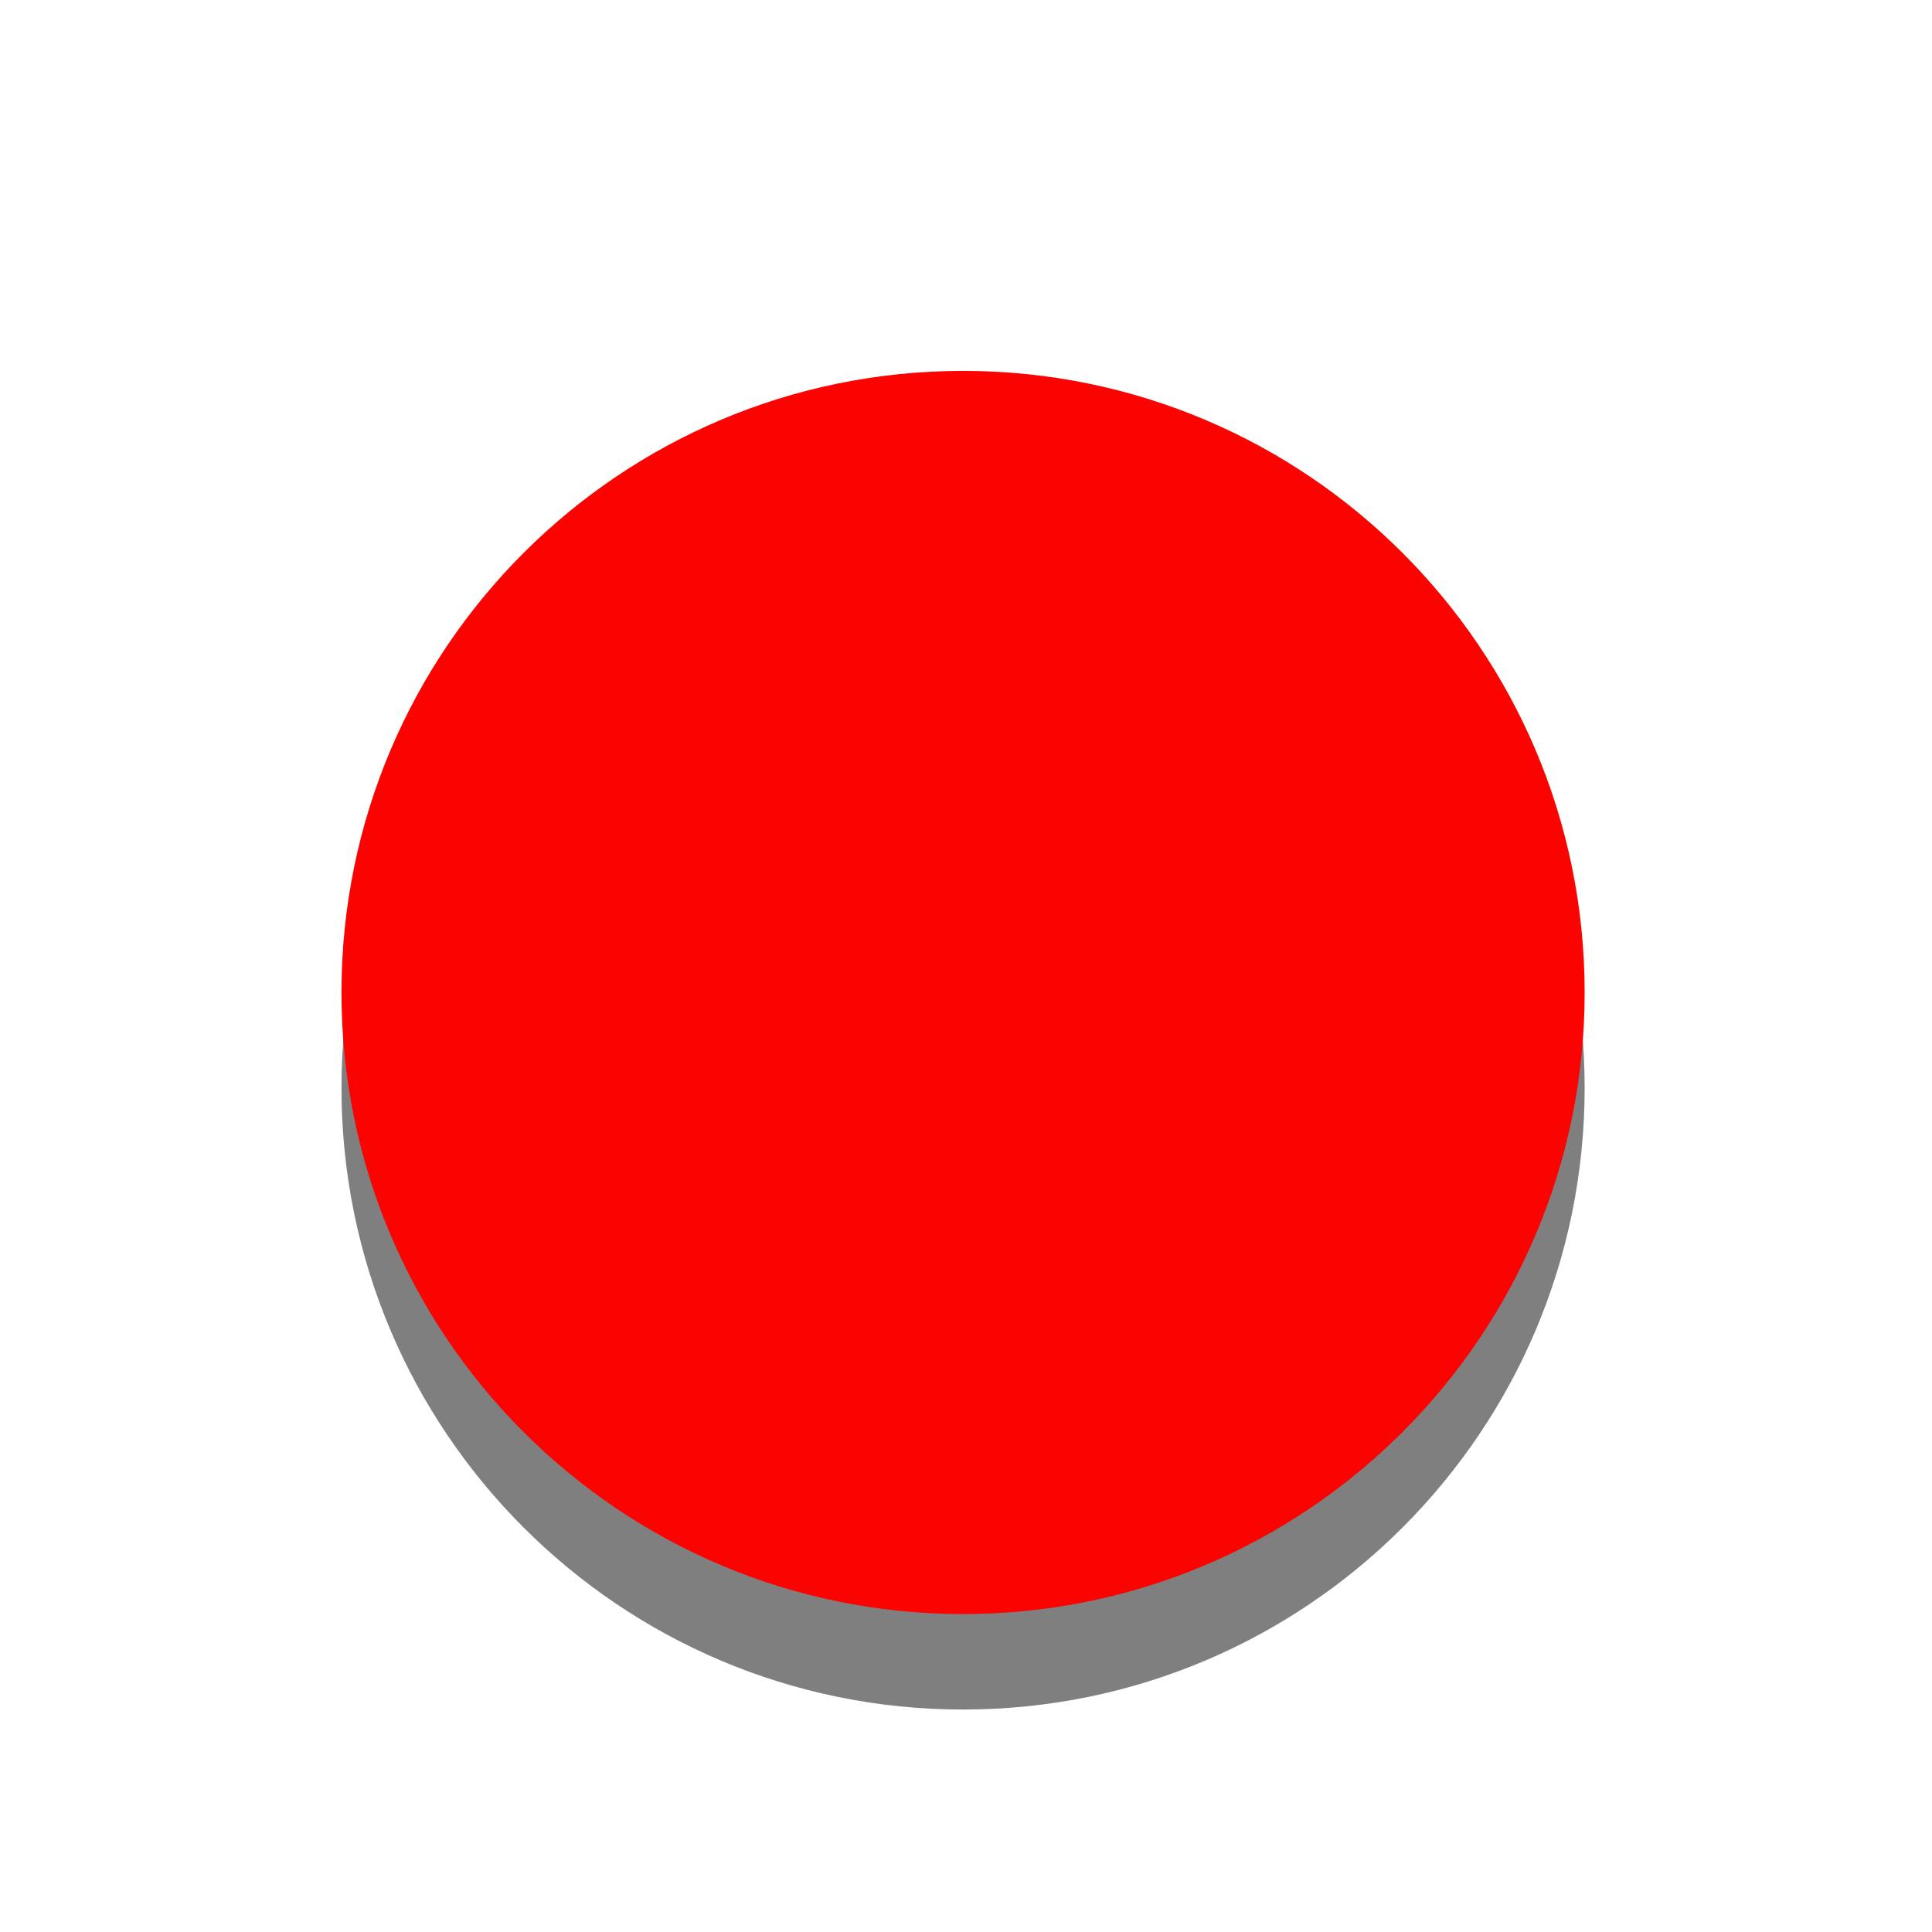
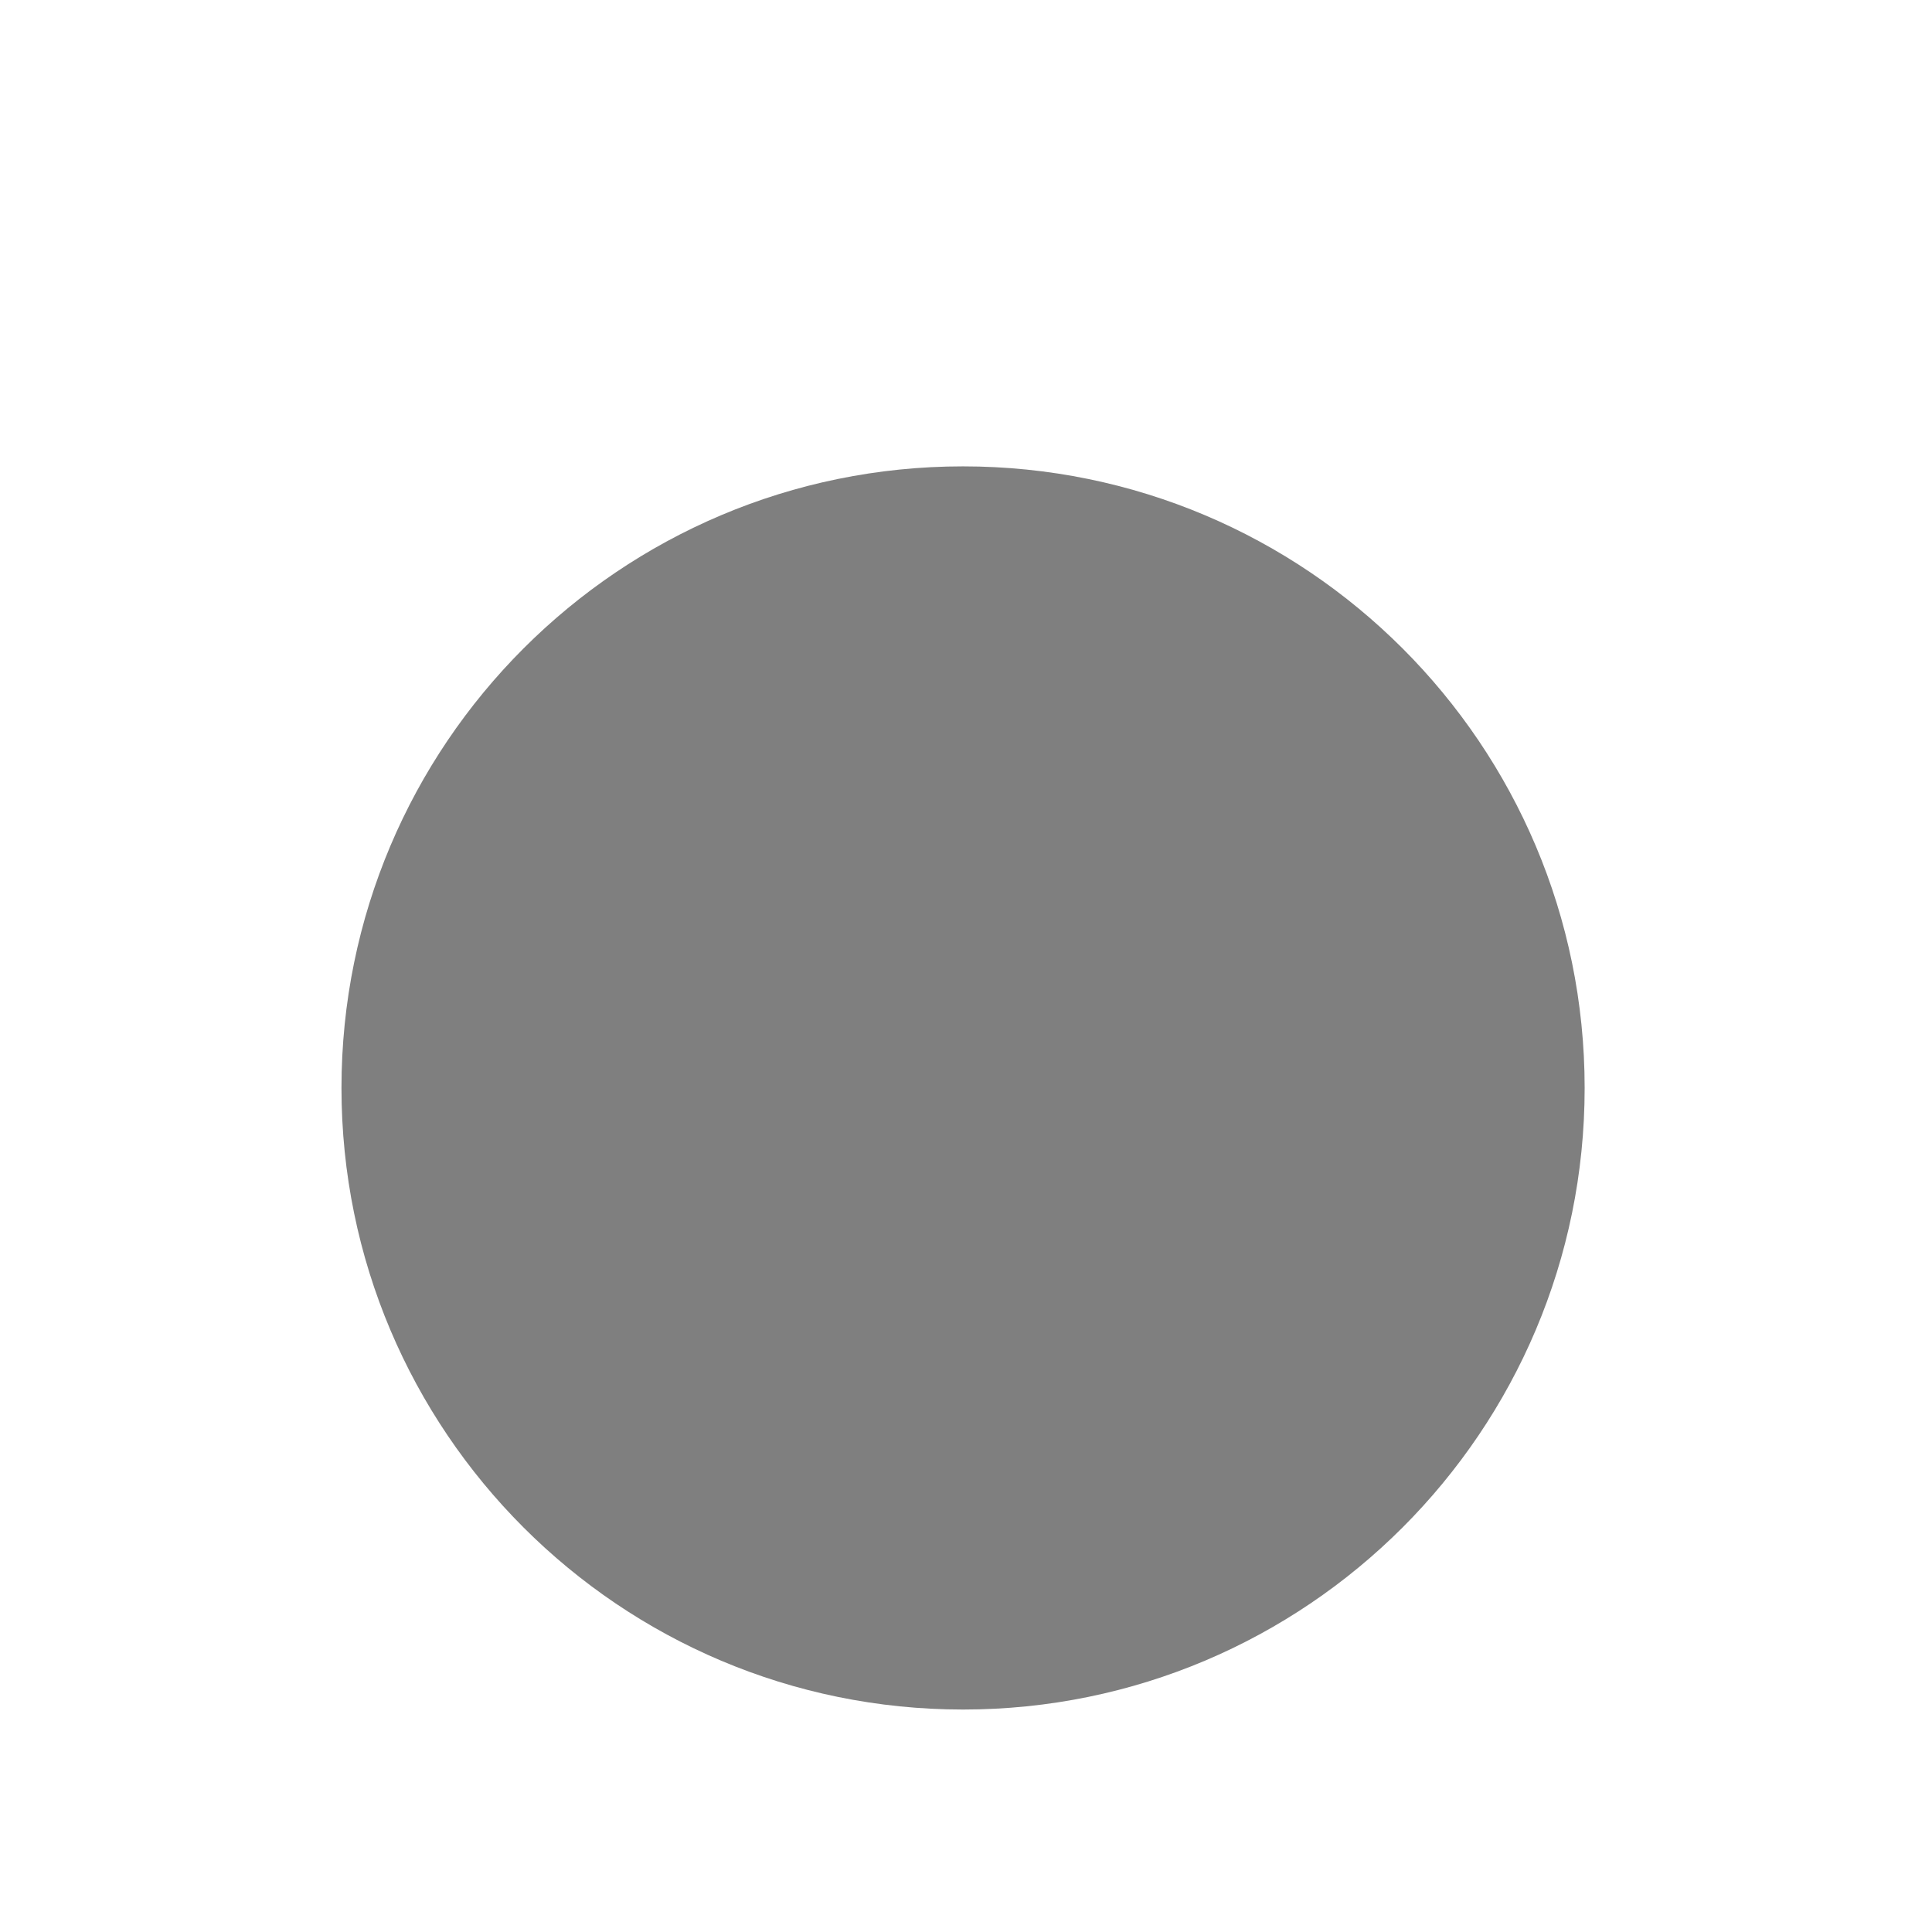
<svg xmlns="http://www.w3.org/2000/svg" version="1.1" width="12" height="12" id="svg2">
  <defs id="defs4" />
  <g transform="translate(-261.63,-277.104)" id="g2984" style="opacity:0.5;fill:#000000">
    <path d="m 289.914,292.727 c 0,7.81 -6.332,14.142 -14.142,14.142 -7.81,0 -14.142,-6.332 -14.142,-14.142 0,-7.81 6.332,-14.142 14.142,-14.142 7.81,0 14.142,6.332 14.142,14.142 z" transform="matrix(0.273,0,0,0.273,192.326,203.947)" id="path2986" style="fill:#000000;fill-opacity:1;stroke:none" />
  </g>
  <g transform="translate(-261.63,-277.697)" id="layer1">
-     <path d="m 289.914,292.727 c 0,7.81 -6.332,14.142 -14.142,14.142 -7.81,0 -14.142,-6.332 -14.142,-14.142 0,-7.81 6.332,-14.142 14.142,-14.142 7.81,0 14.142,6.332 14.142,14.142 z" transform="matrix(0.273,0,0,0.273,192.326,203.947)" id="path2985" style="fill:#fa0300;fill-opacity:1;stroke:none" />
-   </g>
+     </g>
</svg>